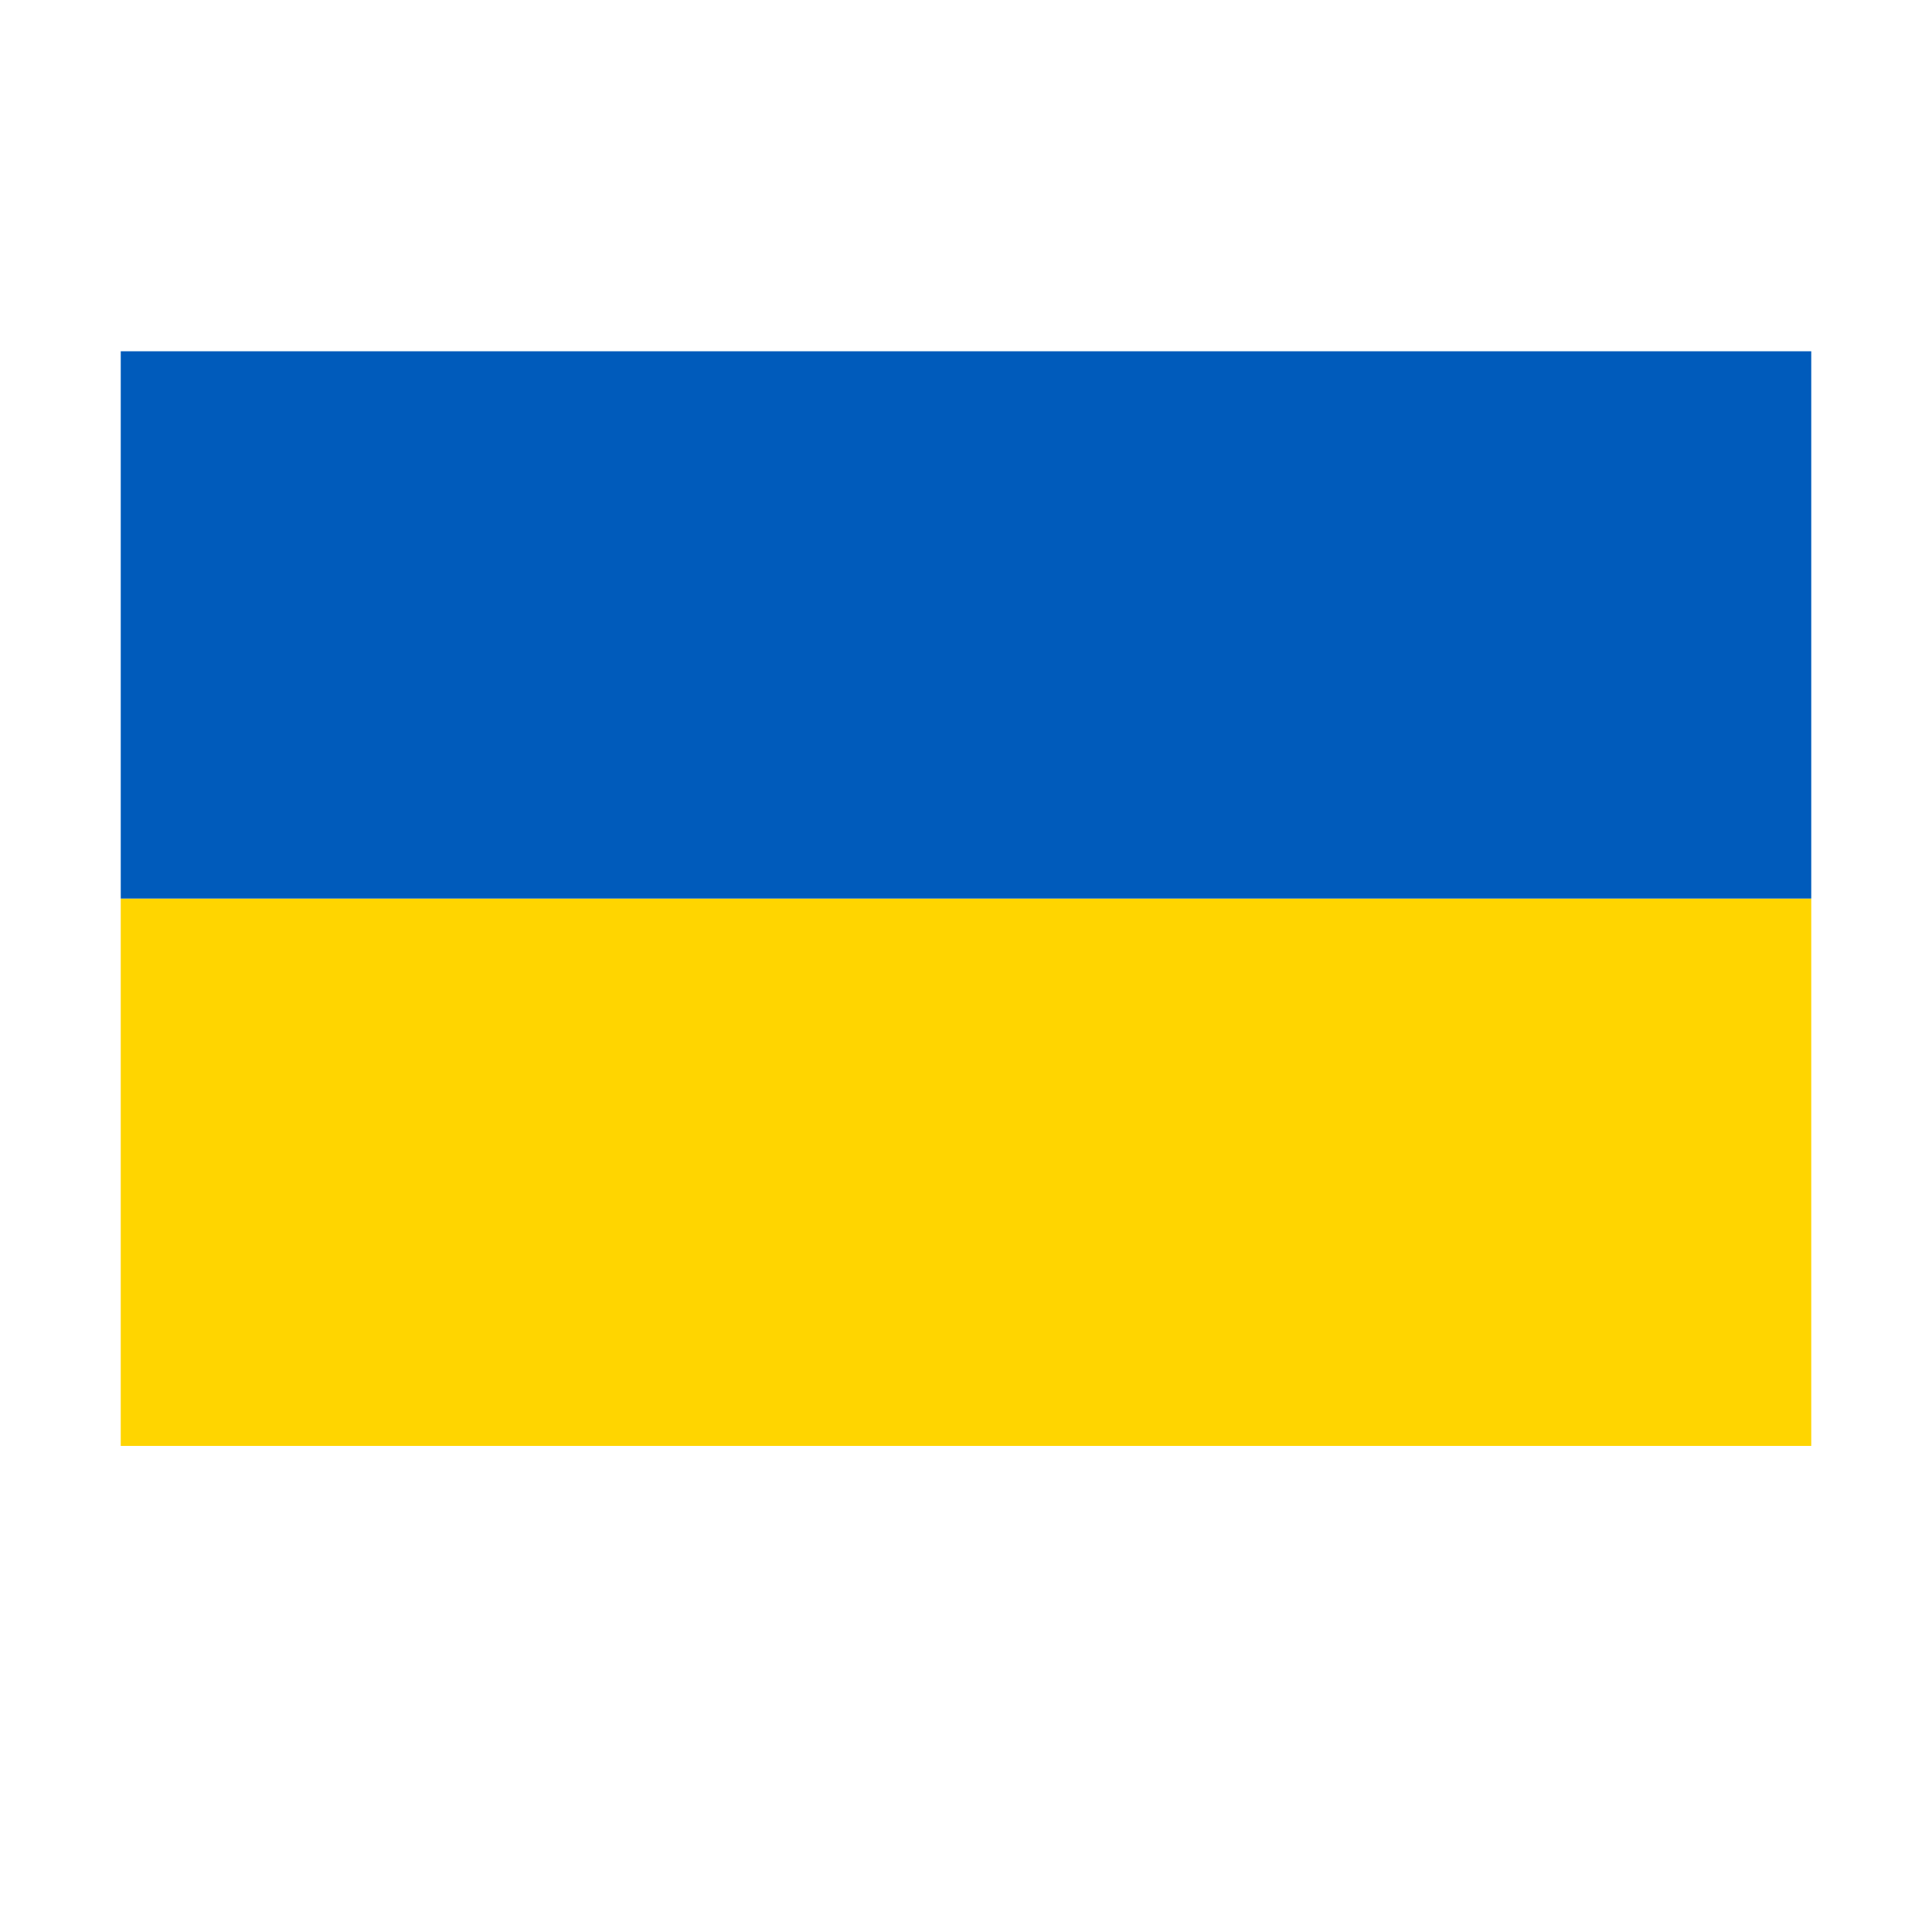
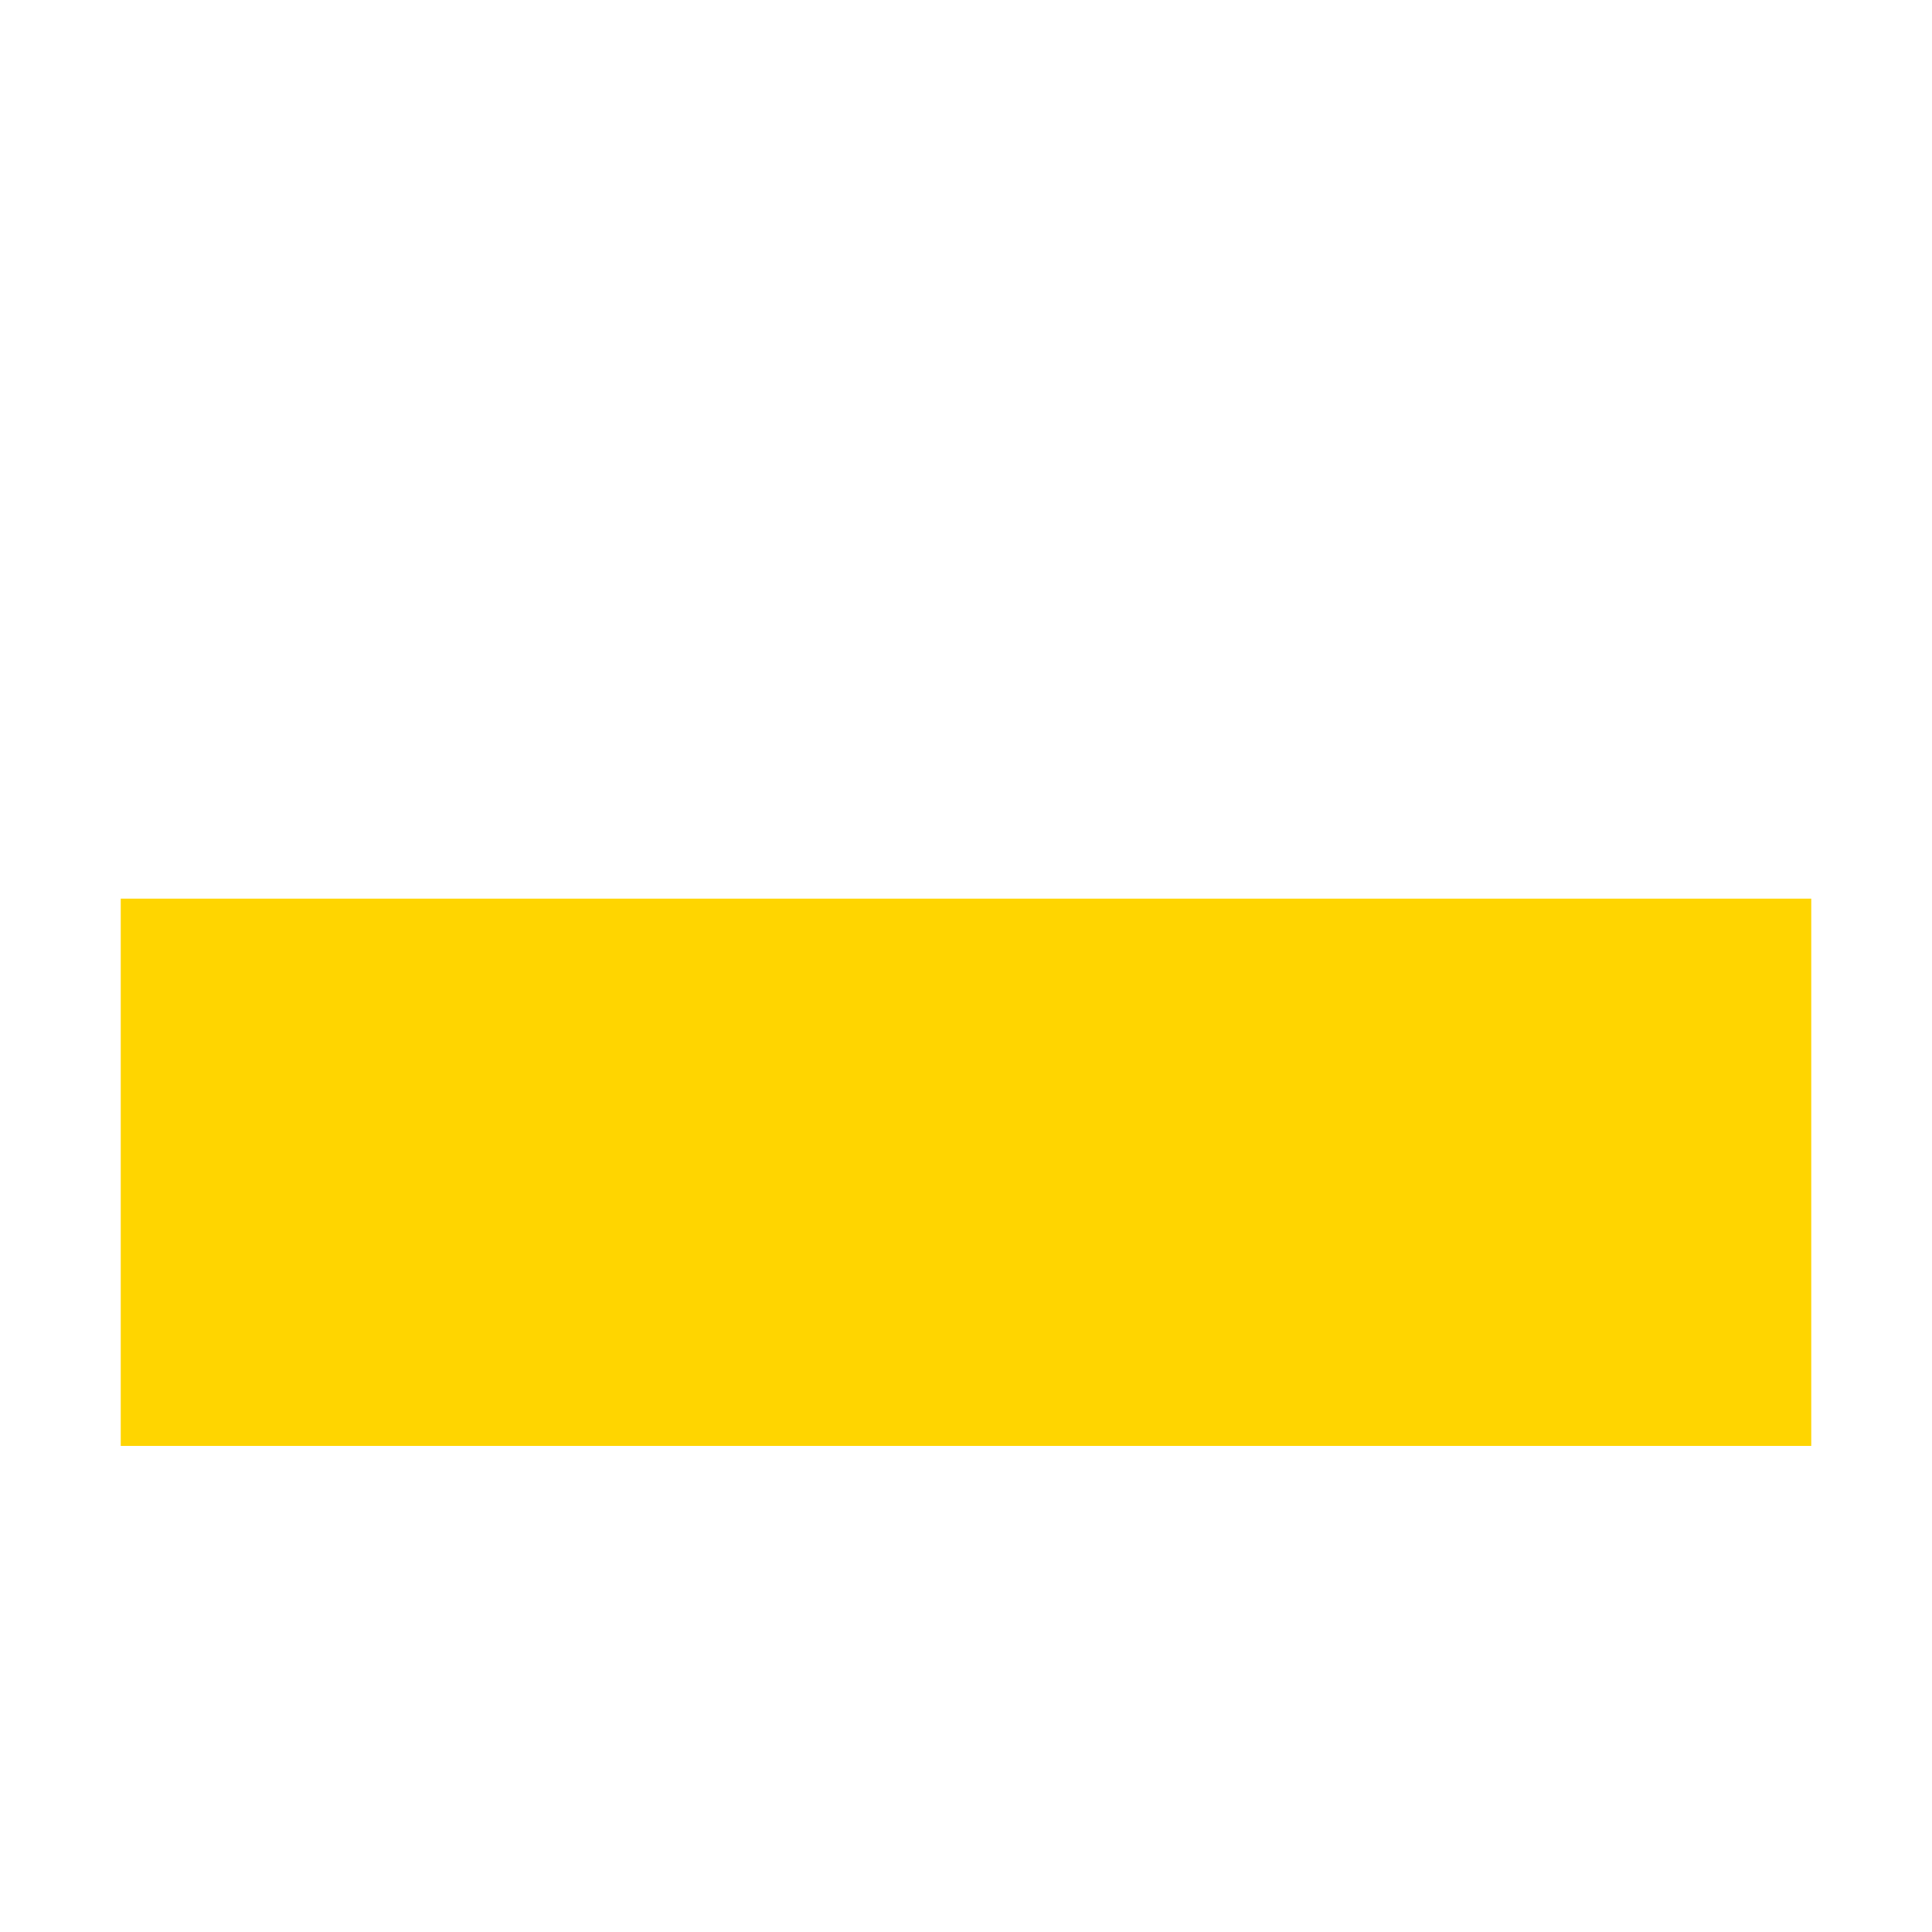
<svg xmlns="http://www.w3.org/2000/svg" width="22" height="22" viewBox="0 0 22 22" fill="none">
  <g id="ukraine (6) 1">
    <g id="Layer 48">
      <path id="Vector" d="M20.625 16.465H1.375V10.233H20.625V16.465Z" fill="#FFD500" />
-       <path id="Vector_2" d="M20.625 10.232H1.375V4H20.625V10.232Z" fill="#005BBB" />
    </g>
  </g>
</svg>